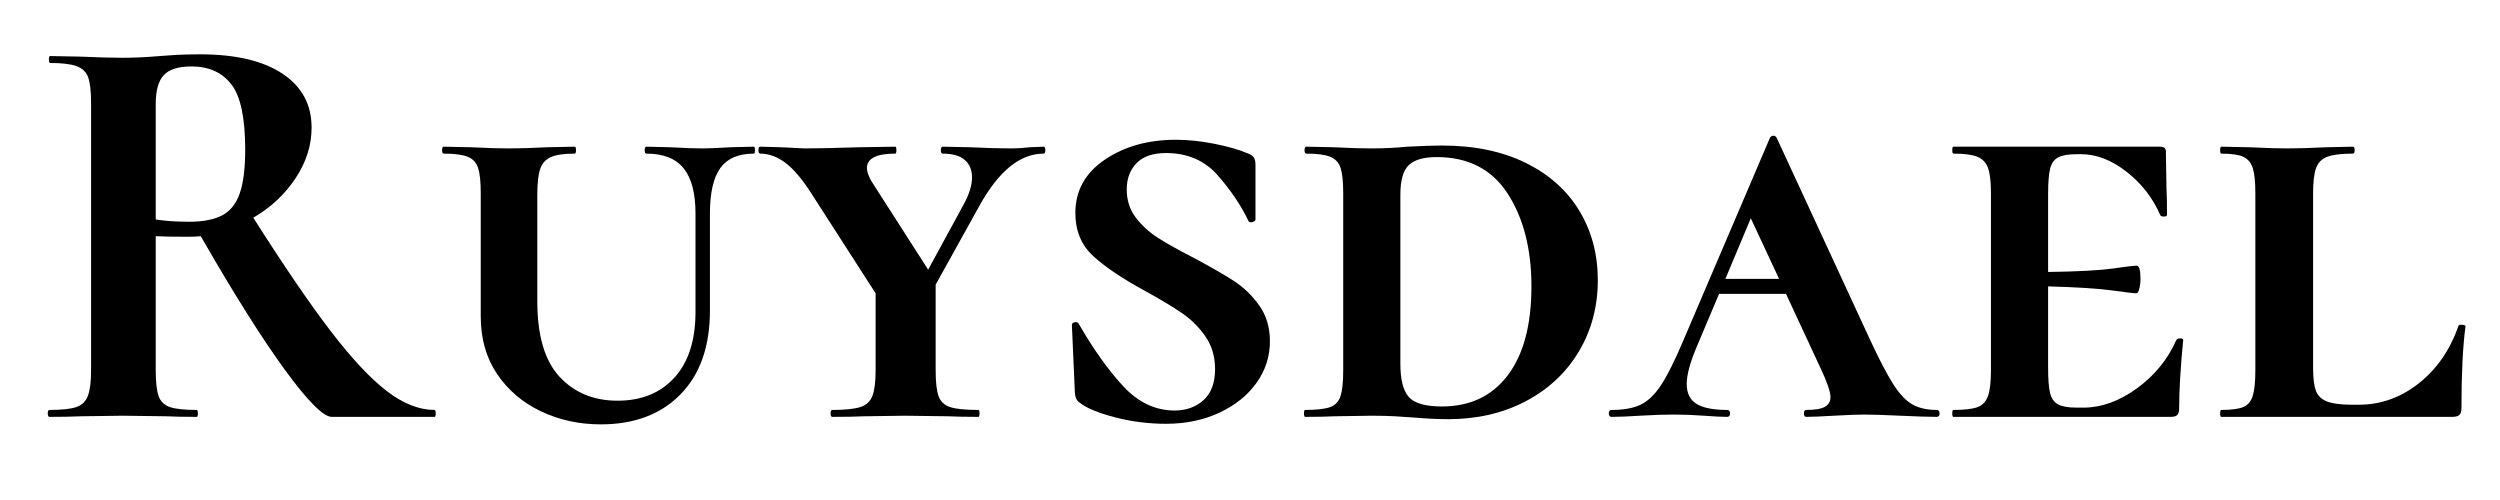
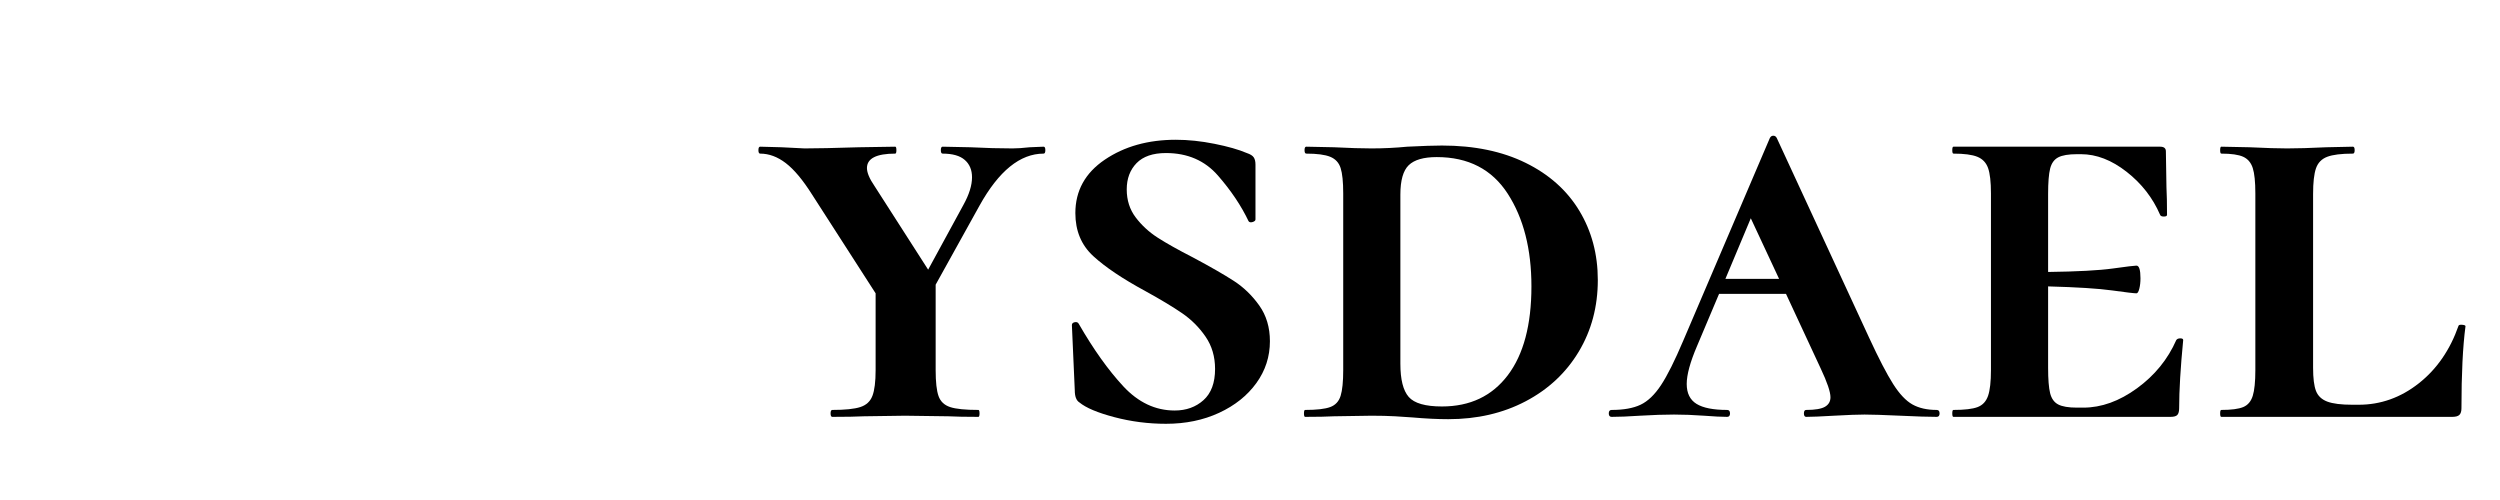
<svg xmlns="http://www.w3.org/2000/svg" version="1.0" preserveAspectRatio="xMidYMid meet" height="1000" viewBox="0 0 3750 750" zoomAndPan="magnify" width="5000">
  <defs>
    <g />
  </defs>
  <g fill-opacity="1" fill="#000000">
    <g transform="translate(38.744, 625.3)">
      <g>
-         <path d="M 613.094 -10.391 C 614.25 -10.391 614.828 -8.656 614.828 -5.188 C 614.828 -1.727 614.25 0 613.094 0 L 458.953 0 C 446.254 0 422.582 -23.812 387.938 -71.438 C 353.301 -119.062 311.453 -185.598 262.391 -271.047 C 257.766 -270.461 251.125 -270.172 242.469 -270.172 C 219.945 -270.172 204.07 -270.461 194.844 -271.047 L 194.844 -70.141 C 194.844 -52.242 196.285 -39.254 199.172 -31.172 C 202.055 -23.086 207.68 -17.602 216.047 -14.719 C 224.422 -11.832 237.848 -10.391 256.328 -10.391 C 257.473 -10.391 258.047 -8.656 258.047 -5.188 C 258.047 -1.727 257.473 0 256.328 0 C 237.273 0 222.266 -0.285 211.297 -0.859 L 145.484 -1.734 L 82.266 -0.859 C 70.723 -0.285 55.133 0 35.5 0 C 33.77 0 32.906 -1.727 32.906 -5.188 C 32.906 -8.656 33.77 -10.391 35.5 -10.391 C 53.977 -10.391 67.398 -11.832 75.766 -14.719 C 84.141 -17.602 89.914 -23.227 93.094 -31.594 C 96.27 -39.969 97.859 -52.816 97.859 -70.141 L 97.859 -471.078 C 97.859 -488.398 96.41 -501.098 93.516 -509.172 C 90.629 -517.254 84.859 -522.883 76.203 -526.062 C 67.547 -529.238 54.27 -530.828 36.375 -530.828 C 35.219 -530.828 34.641 -532.555 34.641 -536.016 C 34.641 -539.484 35.219 -541.219 36.375 -541.219 L 82.266 -540.359 C 108.816 -539.203 129.891 -538.625 145.484 -538.625 C 162.223 -538.625 180.695 -539.488 200.906 -541.219 C 207.25 -541.801 215.473 -542.379 225.578 -542.953 C 235.68 -543.523 247.66 -543.812 261.516 -543.812 C 314.629 -543.812 355.758 -534.141 384.906 -514.797 C 414.062 -495.461 428.641 -468.477 428.641 -433.844 C 428.641 -407.289 420.555 -381.891 404.391 -357.641 C 388.234 -333.391 367.164 -313.758 341.188 -298.75 C 387.375 -226.008 426.195 -169.145 457.656 -128.156 C 489.113 -87.164 517.109 -57.289 541.641 -38.531 C 566.18 -19.77 590 -10.391 613.094 -10.391 Z M 194.844 -296.156 C 208.695 -293.844 225.438 -292.688 245.062 -292.688 C 265.844 -292.688 282.297 -295.863 294.422 -302.219 C 306.547 -308.57 315.348 -319.539 320.828 -335.125 C 326.316 -350.707 329.062 -372.645 329.062 -400.938 C 329.062 -448.27 322.133 -480.883 308.281 -498.781 C 294.426 -516.688 274.508 -525.641 248.531 -525.641 C 228.906 -525.641 215.051 -521.305 206.969 -512.641 C 198.883 -503.984 194.844 -489.551 194.844 -469.344 Z M 194.844 -296.156" />
-       </g>
+         </g>
    </g>
  </g>
  <g fill-opacity="1" fill="#000000">
    <g transform="translate(643.175, 625.3)">
      <g>
-         <path d="M 400.078 -304.812 C 400.078 -335.414 394.156 -358.078 382.312 -372.797 C 370.477 -387.516 351.863 -394.875 326.469 -394.875 C 324.727 -394.875 323.859 -396.602 323.859 -400.062 C 323.859 -403.531 324.727 -405.266 326.469 -405.266 L 362.828 -404.406 C 382.461 -403.25 398.344 -402.672 410.469 -402.672 C 419.695 -402.672 433.551 -403.25 452.031 -404.406 L 487.531 -405.266 C 488.688 -405.266 489.266 -403.531 489.266 -400.062 C 489.266 -396.602 488.688 -394.875 487.531 -394.875 C 464.438 -394.875 447.691 -387.656 437.297 -373.219 C 426.91 -358.789 421.719 -335.988 421.719 -304.812 L 421.719 -159.328 C 421.719 -105.641 406.992 -63.785 377.547 -33.766 C 348.109 -3.754 308.273 11.25 258.047 11.25 C 225.723 11.25 195.848 4.758 168.422 -8.219 C 141.004 -21.207 119.066 -39.828 102.609 -64.078 C 86.16 -88.328 77.938 -117.191 77.938 -150.672 L 77.938 -335.125 C 77.938 -352.445 76.633 -365.145 74.031 -373.219 C 71.438 -381.301 66.242 -386.93 58.453 -390.109 C 50.66 -393.285 38.68 -394.875 22.516 -394.875 C 20.785 -394.875 19.922 -396.602 19.922 -400.062 C 19.922 -403.531 20.785 -405.266 22.516 -405.266 L 64.078 -404.406 C 87.172 -403.25 105.645 -402.672 119.5 -402.672 C 135.082 -402.672 154.422 -403.25 177.516 -404.406 L 219.094 -405.266 C 220.238 -405.266 220.812 -403.531 220.812 -400.062 C 220.812 -396.602 220.238 -394.875 219.094 -394.875 C 202.926 -394.875 190.941 -393.141 183.141 -389.672 C 175.348 -386.211 170.008 -380.297 167.125 -371.922 C 164.238 -363.555 162.797 -350.711 162.797 -333.391 L 162.797 -173.188 C 162.797 -121.812 173.91 -84.145 196.141 -60.188 C 218.367 -36.227 247.379 -24.25 283.172 -24.25 C 318.961 -24.25 347.395 -35.789 368.469 -58.875 C 389.539 -81.969 400.078 -114.879 400.078 -157.609 Z M 400.078 -304.812" />
-       </g>
+         </g>
    </g>
  </g>
  <g fill-opacity="1" fill="#000000">
    <g transform="translate(1135.034, 625.3)">
      <g>
        <path d="M 430.375 -405.266 C 432.113 -405.266 432.984 -403.531 432.984 -400.062 C 432.984 -396.602 432.113 -394.875 430.375 -394.875 C 395.164 -394.875 363.129 -368.895 334.266 -316.938 L 268.453 -198.297 L 268.453 -70.141 C 268.453 -52.242 269.895 -39.254 272.781 -31.172 C 275.664 -23.086 281.438 -17.602 290.094 -14.719 C 298.75 -11.832 312.895 -10.391 332.531 -10.391 C 333.688 -10.391 334.266 -8.656 334.266 -5.188 C 334.266 -1.727 333.688 0 332.531 0 C 313.477 0 298.469 -0.285 287.5 -0.859 L 222.547 -1.734 L 161.062 -0.859 C 149.52 -0.285 133.645 0 113.438 0 C 111.707 0 110.844 -1.727 110.844 -5.188 C 110.844 -8.656 111.707 -10.391 113.438 -10.391 C 132.488 -10.391 146.488 -11.832 155.438 -14.719 C 164.383 -17.602 170.445 -23.227 173.625 -31.594 C 176.801 -39.969 178.391 -52.816 178.391 -70.141 L 178.391 -185.312 L 83.125 -333.391 C 69.27 -355.328 56.133 -371.055 43.719 -380.578 C 31.312 -390.109 18.473 -394.875 5.203 -394.875 C 3.461 -394.875 2.594 -396.602 2.594 -400.062 C 2.594 -403.531 3.461 -405.266 5.203 -405.266 L 37.234 -404.406 L 71.875 -402.672 C 89.195 -402.672 116.332 -403.25 153.281 -404.406 L 207.828 -405.266 C 208.984 -405.266 209.562 -403.531 209.562 -400.062 C 209.562 -396.602 208.984 -394.875 207.828 -394.875 C 179.535 -394.875 165.391 -387.656 165.391 -373.219 C 165.391 -366.289 169.145 -357.344 176.656 -346.375 L 257.188 -220.812 L 310.016 -317.812 C 318.672 -333.395 323 -347.25 323 -359.375 C 323 -370.344 319.391 -379 312.172 -385.344 C 304.961 -391.695 293.852 -394.875 278.844 -394.875 C 277.102 -394.875 276.234 -396.602 276.234 -400.062 C 276.234 -403.531 277.102 -405.266 278.844 -405.266 L 320.406 -404.406 C 343.5 -403.25 364.57 -402.672 383.625 -402.672 C 390.551 -402.672 399.207 -403.25 409.594 -404.406 Z M 430.375 -405.266" />
      </g>
    </g>
  </g>
  <g fill-opacity="1" fill="#000000">
    <g transform="translate(1566.275, 625.3)">
      <g>
        <path d="M 123.828 -341.188 C 123.828 -325.02 128.301 -311.02 137.25 -299.188 C 146.195 -287.352 157.164 -277.25 170.156 -268.875 C 183.145 -260.508 200.898 -250.551 223.422 -239 C 249.398 -225.145 269.75 -213.453 284.469 -203.922 C 299.188 -194.398 311.883 -182.133 322.562 -167.125 C 333.25 -152.113 338.594 -134.219 338.594 -113.438 C 338.594 -90.344 331.805 -69.414 318.234 -50.656 C 304.672 -31.895 286.051 -17.031 262.375 -6.062 C 238.707 4.906 212.156 10.391 182.719 10.391 C 156.156 10.391 130.316 7.066 105.203 0.422 C 80.098 -6.211 62.641 -13.57 52.828 -21.656 C 48.203 -24.539 45.891 -30.598 45.891 -39.828 L 41.562 -137.688 C 41.562 -140 43.004 -141.441 45.891 -142.016 C 48.773 -142.586 50.797 -141.723 51.953 -139.422 C 73.891 -101.316 96.113 -70.141 118.625 -45.891 C 141.145 -21.648 166.836 -9.531 195.703 -9.531 C 213.023 -9.531 227.457 -14.723 239 -25.109 C 250.551 -35.504 256.328 -51.094 256.328 -71.875 C 256.328 -90.344 251.562 -106.504 242.031 -120.359 C 232.508 -134.223 220.82 -145.914 206.969 -155.438 C 193.113 -164.969 174.641 -176.082 151.547 -188.781 C 117.484 -207.25 91.504 -224.707 73.609 -241.156 C 55.711 -257.613 46.766 -279.125 46.766 -305.688 C 46.766 -339.164 61.484 -365.863 90.922 -385.781 C 120.367 -405.695 155.875 -415.656 197.438 -415.656 C 215.906 -415.656 235.242 -413.633 255.453 -409.594 C 275.66 -405.551 291.828 -400.93 303.953 -395.734 C 309.148 -394.004 312.613 -391.836 314.344 -389.234 C 316.07 -386.641 316.938 -383.035 316.938 -378.422 L 316.938 -296.156 C 316.938 -294.426 315.492 -293.125 312.609 -292.25 C 309.723 -291.383 307.703 -291.82 306.547 -293.562 C 295.578 -316.656 280.273 -339.457 260.641 -361.969 C 241.016 -384.477 215.039 -395.734 182.719 -395.734 C 163.094 -395.734 148.367 -390.68 138.547 -380.578 C 128.734 -370.484 123.828 -357.352 123.828 -341.188 Z M 123.828 -341.188" />
      </g>
    </g>
  </g>
  <g fill-opacity="1" fill="#000000">
    <g transform="translate(1931.705, 625.3)">
      <g>
        <path d="M 240.734 3.469 C 224.566 3.469 206.672 2.598 187.047 0.859 C 180.117 0.285 171.457 -0.285 161.062 -0.859 C 150.676 -1.441 138.844 -1.734 125.562 -1.734 L 69.281 -0.859 C 58.883 -0.285 44.453 0 25.984 0 C 24.828 0 24.25 -1.727 24.25 -5.188 C 24.25 -8.656 24.828 -10.391 25.984 -10.391 C 43.297 -10.391 55.848 -11.832 63.641 -14.719 C 71.441 -17.602 76.641 -23.227 79.234 -31.594 C 81.828 -39.969 83.125 -52.816 83.125 -70.141 L 83.125 -335.125 C 83.125 -352.445 81.828 -365.145 79.234 -373.219 C 76.641 -381.301 71.441 -386.93 63.641 -390.109 C 55.848 -393.285 43.867 -394.875 27.703 -394.875 C 25.973 -394.875 25.109 -396.602 25.109 -400.062 C 25.109 -403.531 25.973 -405.266 27.703 -405.266 L 69.281 -404.406 C 92.375 -403.25 111.133 -402.672 125.562 -402.672 C 143.457 -402.672 161.352 -403.535 179.25 -405.266 C 202.344 -406.422 219.66 -407 231.203 -407 C 279.703 -407 321.555 -398.336 356.766 -381.016 C 391.984 -363.703 418.828 -339.742 437.297 -309.141 C 455.773 -278.547 465.016 -243.91 465.016 -205.234 C 465.016 -165.398 455.488 -129.602 436.438 -97.844 C 417.383 -66.094 390.828 -41.27 356.766 -23.375 C 322.711 -5.477 284.035 3.469 240.734 3.469 Z M 231.203 -15.594 C 273.348 -15.594 306.254 -31.176 329.922 -62.344 C 353.598 -93.52 365.438 -137.973 365.438 -195.703 C 365.438 -251.703 353.598 -298.031 329.922 -334.688 C 306.254 -371.344 270.754 -389.672 223.422 -389.672 C 203.785 -389.672 189.781 -385.629 181.406 -377.547 C 173.039 -369.473 168.859 -354.754 168.859 -333.391 L 168.859 -79.672 C 168.859 -55.992 173.039 -39.395 181.406 -29.875 C 189.781 -20.352 206.379 -15.594 231.203 -15.594 Z M 231.203 -15.594" />
      </g>
    </g>
  </g>
  <g fill-opacity="1" fill="#000000">
    <g transform="translate(2422.698, 625.3)">
      <g>
        <path d="M 482.328 -10.391 C 485.223 -10.391 486.672 -8.656 486.672 -5.188 C 486.672 -1.727 485.223 0 482.328 0 C 470.211 0 452.031 -0.578 427.781 -1.734 C 402.375 -2.891 384.477 -3.469 374.094 -3.469 C 364.281 -3.469 348.984 -2.891 328.203 -1.734 C 308.566 -0.578 294.707 0 286.625 0 C 284.32 0 283.172 -1.727 283.172 -5.188 C 283.172 -8.656 284.32 -10.391 286.625 -10.391 C 299.906 -10.391 309.285 -11.977 314.766 -15.156 C 320.254 -18.332 323 -23.094 323 -29.438 C 323 -37.52 318.094 -51.953 308.281 -72.734 L 256.328 -184.453 L 155.875 -184.453 L 122.969 -106.516 C 112.57 -82.266 107.375 -63.211 107.375 -49.359 C 107.375 -35.504 112.281 -25.547 122.094 -19.484 C 131.914 -13.422 147.219 -10.391 168 -10.391 C 170.883 -10.391 172.328 -8.656 172.328 -5.188 C 172.328 -1.727 170.883 0 168 0 C 159.914 0 148.367 -0.578 133.359 -1.734 C 117.191 -2.891 102.18 -3.469 88.328 -3.469 C 73.891 -3.469 56.859 -2.891 37.234 -1.734 C 19.91 -0.578 5.766 0 -5.203 0 C -8.086 0 -9.531 -1.727 -9.531 -5.188 C -9.531 -8.656 -8.086 -10.391 -5.203 -10.391 C 12.703 -10.391 27.141 -12.988 38.109 -18.188 C 49.078 -23.383 59.32 -33.195 68.844 -47.625 C 78.363 -62.062 89.477 -84.289 102.188 -114.312 L 232.078 -418.25 C 233.234 -420.562 234.961 -421.719 237.266 -421.719 C 239.578 -421.719 241.312 -420.562 242.469 -418.25 L 381.016 -118.641 C 395.453 -87.461 407.43 -64.367 416.953 -49.359 C 426.484 -34.348 436.156 -24.098 445.969 -18.609 C 455.781 -13.129 467.898 -10.391 482.328 -10.391 Z M 165.391 -206.969 L 245.938 -206.969 L 203.5 -297.891 Z M 165.391 -206.969" />
      </g>
    </g>
  </g>
  <g fill-opacity="1" fill="#000000">
    <g transform="translate(2904.165, 625.3)">
      <g>
        <path d="M 360.234 -115.172 C 361.391 -116.898 363.41 -117.766 366.297 -117.766 C 369.18 -117.766 370.625 -116.898 370.625 -115.172 C 366.582 -73.609 364.562 -39.547 364.562 -12.984 C 364.562 -8.367 363.695 -5.051 361.969 -3.031 C 360.238 -1.008 356.773 0 351.578 0 L 25.984 0 C 24.828 0 24.25 -1.727 24.25 -5.188 C 24.25 -8.656 24.828 -10.391 25.984 -10.391 C 42.723 -10.391 54.844 -11.832 62.344 -14.719 C 69.852 -17.602 75.051 -23.227 77.938 -31.594 C 80.82 -39.969 82.266 -52.816 82.266 -70.141 L 82.266 -335.125 C 82.266 -352.445 80.82 -365.145 77.938 -373.219 C 75.051 -381.301 69.707 -386.93 61.906 -390.109 C 54.113 -393.285 42.141 -394.875 25.984 -394.875 C 24.828 -394.875 24.25 -396.602 24.25 -400.062 C 24.25 -403.531 24.828 -405.266 25.984 -405.266 L 335.984 -405.266 C 341.766 -405.266 344.656 -402.957 344.656 -398.344 L 345.516 -344.656 C 346.086 -333.688 346.375 -319.828 346.375 -303.078 C 346.375 -301.348 344.785 -300.484 341.609 -300.484 C 338.441 -300.484 336.566 -301.348 335.984 -303.078 C 325.016 -328.484 308.273 -349.988 285.766 -367.594 C 263.254 -385.207 240.453 -394.016 217.359 -394.016 L 211.297 -394.016 C 198.586 -394.016 189.203 -392.426 183.141 -389.25 C 177.086 -386.07 173.051 -380.441 171.031 -372.359 C 169.008 -364.273 168 -351.578 168 -334.266 L 168 -217.359 C 211.875 -217.93 244.203 -219.66 264.984 -222.547 C 285.766 -225.43 297.598 -226.875 300.484 -226.875 C 304.523 -226.875 306.547 -220.523 306.547 -207.828 C 306.547 -202.055 305.969 -196.859 304.812 -192.234 C 303.656 -187.617 302.211 -185.312 300.484 -185.312 C 297.023 -185.312 284.898 -186.754 264.109 -189.641 C 243.328 -192.523 211.289 -194.547 168 -195.703 L 168 -73.609 C 168 -56.285 169.008 -43.582 171.031 -35.5 C 173.051 -27.414 177.086 -21.785 183.141 -18.609 C 189.203 -15.441 198.586 -13.859 211.297 -13.859 L 220.812 -13.859 C 247.945 -13.859 274.789 -23.523 301.344 -42.859 C 327.906 -62.203 347.535 -86.305 360.234 -115.172 Z M 360.234 -115.172" />
      </g>
    </g>
  </g>
  <g fill-opacity="1" fill="#000000">
    <g transform="translate(3305.964, 625.3)">
      <g>
        <path d="M 163.672 -73.609 C 163.672 -58.016 165.113 -46.461 168 -38.953 C 170.883 -31.453 176.508 -26.113 184.875 -22.938 C 193.25 -19.77 205.805 -18.188 222.547 -18.188 L 232.078 -18.188 C 264.984 -18.188 295 -28.863 322.125 -50.219 C 349.258 -71.582 369.18 -100.453 381.891 -136.828 C 382.461 -137.973 384.336 -138.398 387.516 -138.109 C 390.691 -137.828 392.281 -137.109 392.281 -135.953 C 388.238 -105.359 386.219 -64.367 386.219 -12.984 C 386.219 -8.367 385.207 -5.051 383.188 -3.031 C 381.164 -1.008 377.555 0 372.359 0 L 25.984 0 C 24.828 0 24.25 -1.727 24.25 -5.188 C 24.25 -8.656 24.828 -10.391 25.984 -10.391 C 40.992 -10.391 51.961 -11.832 58.891 -14.719 C 65.816 -17.602 70.578 -23.227 73.172 -31.594 C 75.766 -39.969 77.062 -52.816 77.062 -70.141 L 77.062 -335.125 C 77.062 -352.445 75.766 -365.145 73.172 -373.219 C 70.578 -381.301 65.816 -386.93 58.891 -390.109 C 51.961 -393.285 40.992 -394.875 25.984 -394.875 C 24.828 -394.875 24.25 -396.602 24.25 -400.062 C 24.25 -403.531 24.828 -405.266 25.984 -405.266 L 68.406 -404.406 C 92.656 -403.25 111.422 -402.672 124.703 -402.672 C 139.711 -402.672 159.336 -403.25 183.578 -404.406 L 223.422 -405.266 C 225.148 -405.266 226.016 -403.531 226.016 -400.062 C 226.016 -396.602 225.148 -394.875 223.422 -394.875 C 206.098 -394.875 193.25 -393.285 184.875 -390.109 C 176.508 -386.93 170.883 -381.156 168 -372.781 C 165.113 -364.414 163.672 -351.578 163.672 -334.266 Z M 163.672 -73.609" />
      </g>
    </g>
  </g>
</svg>